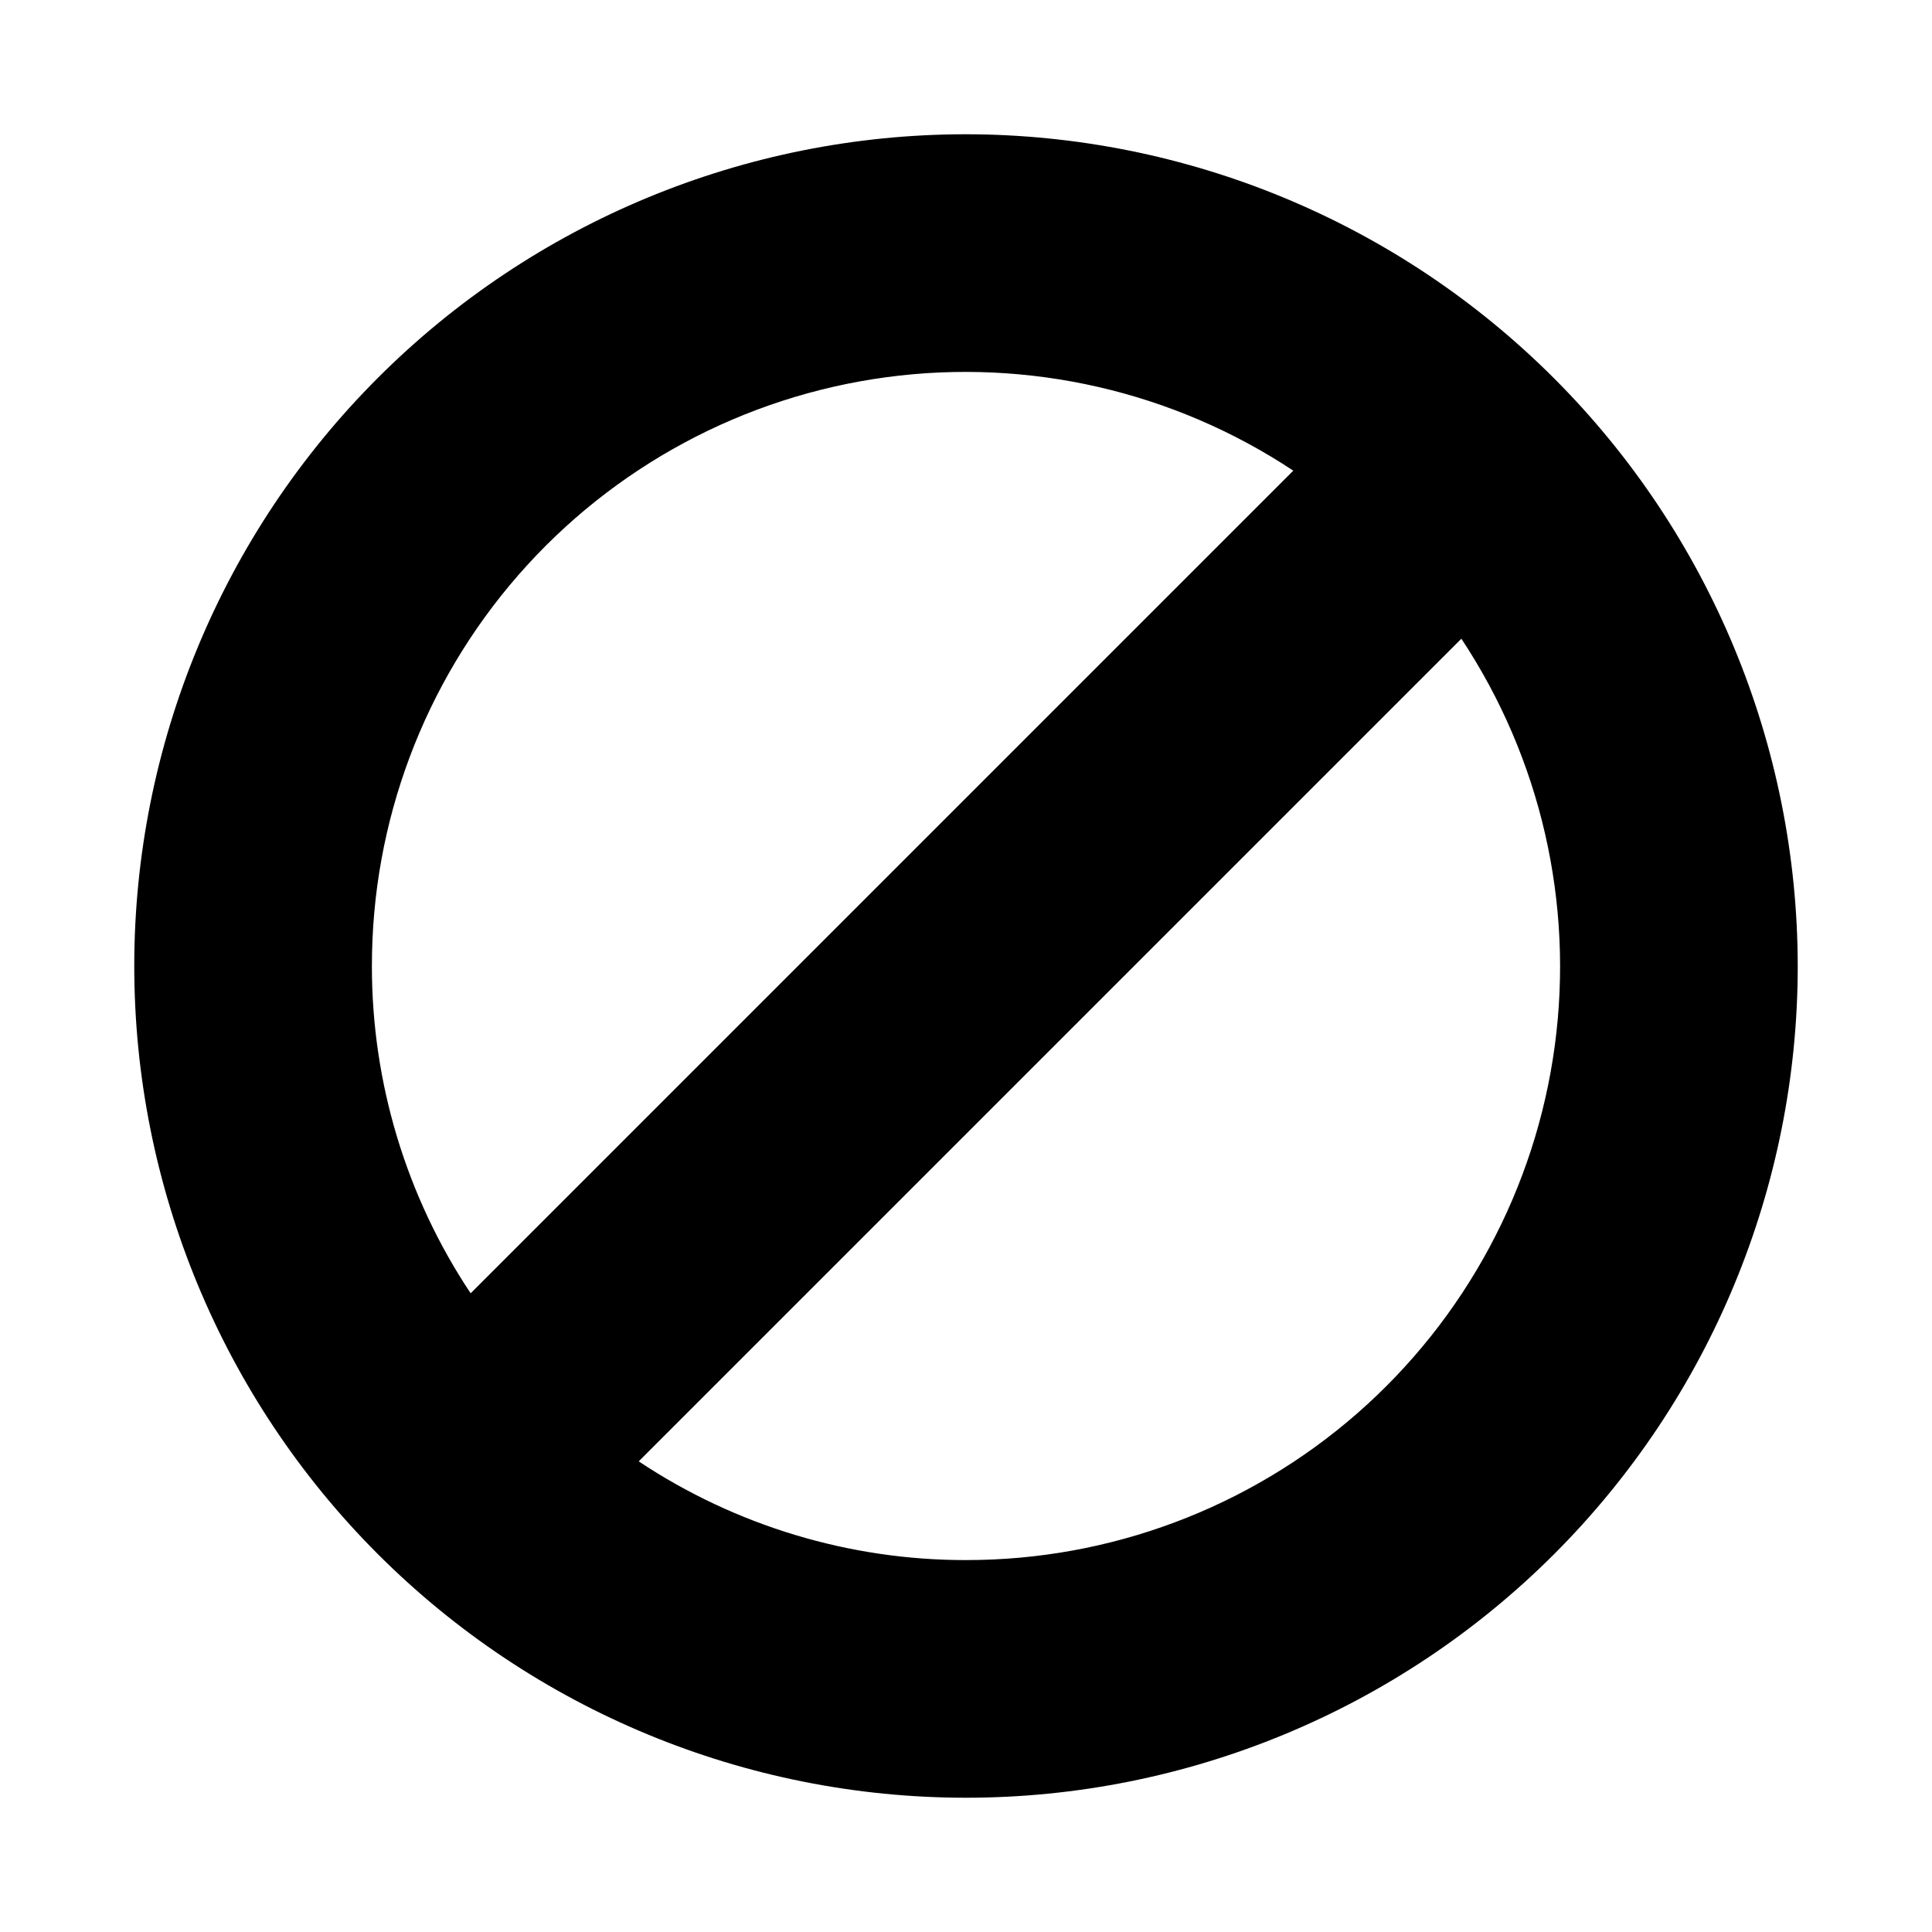
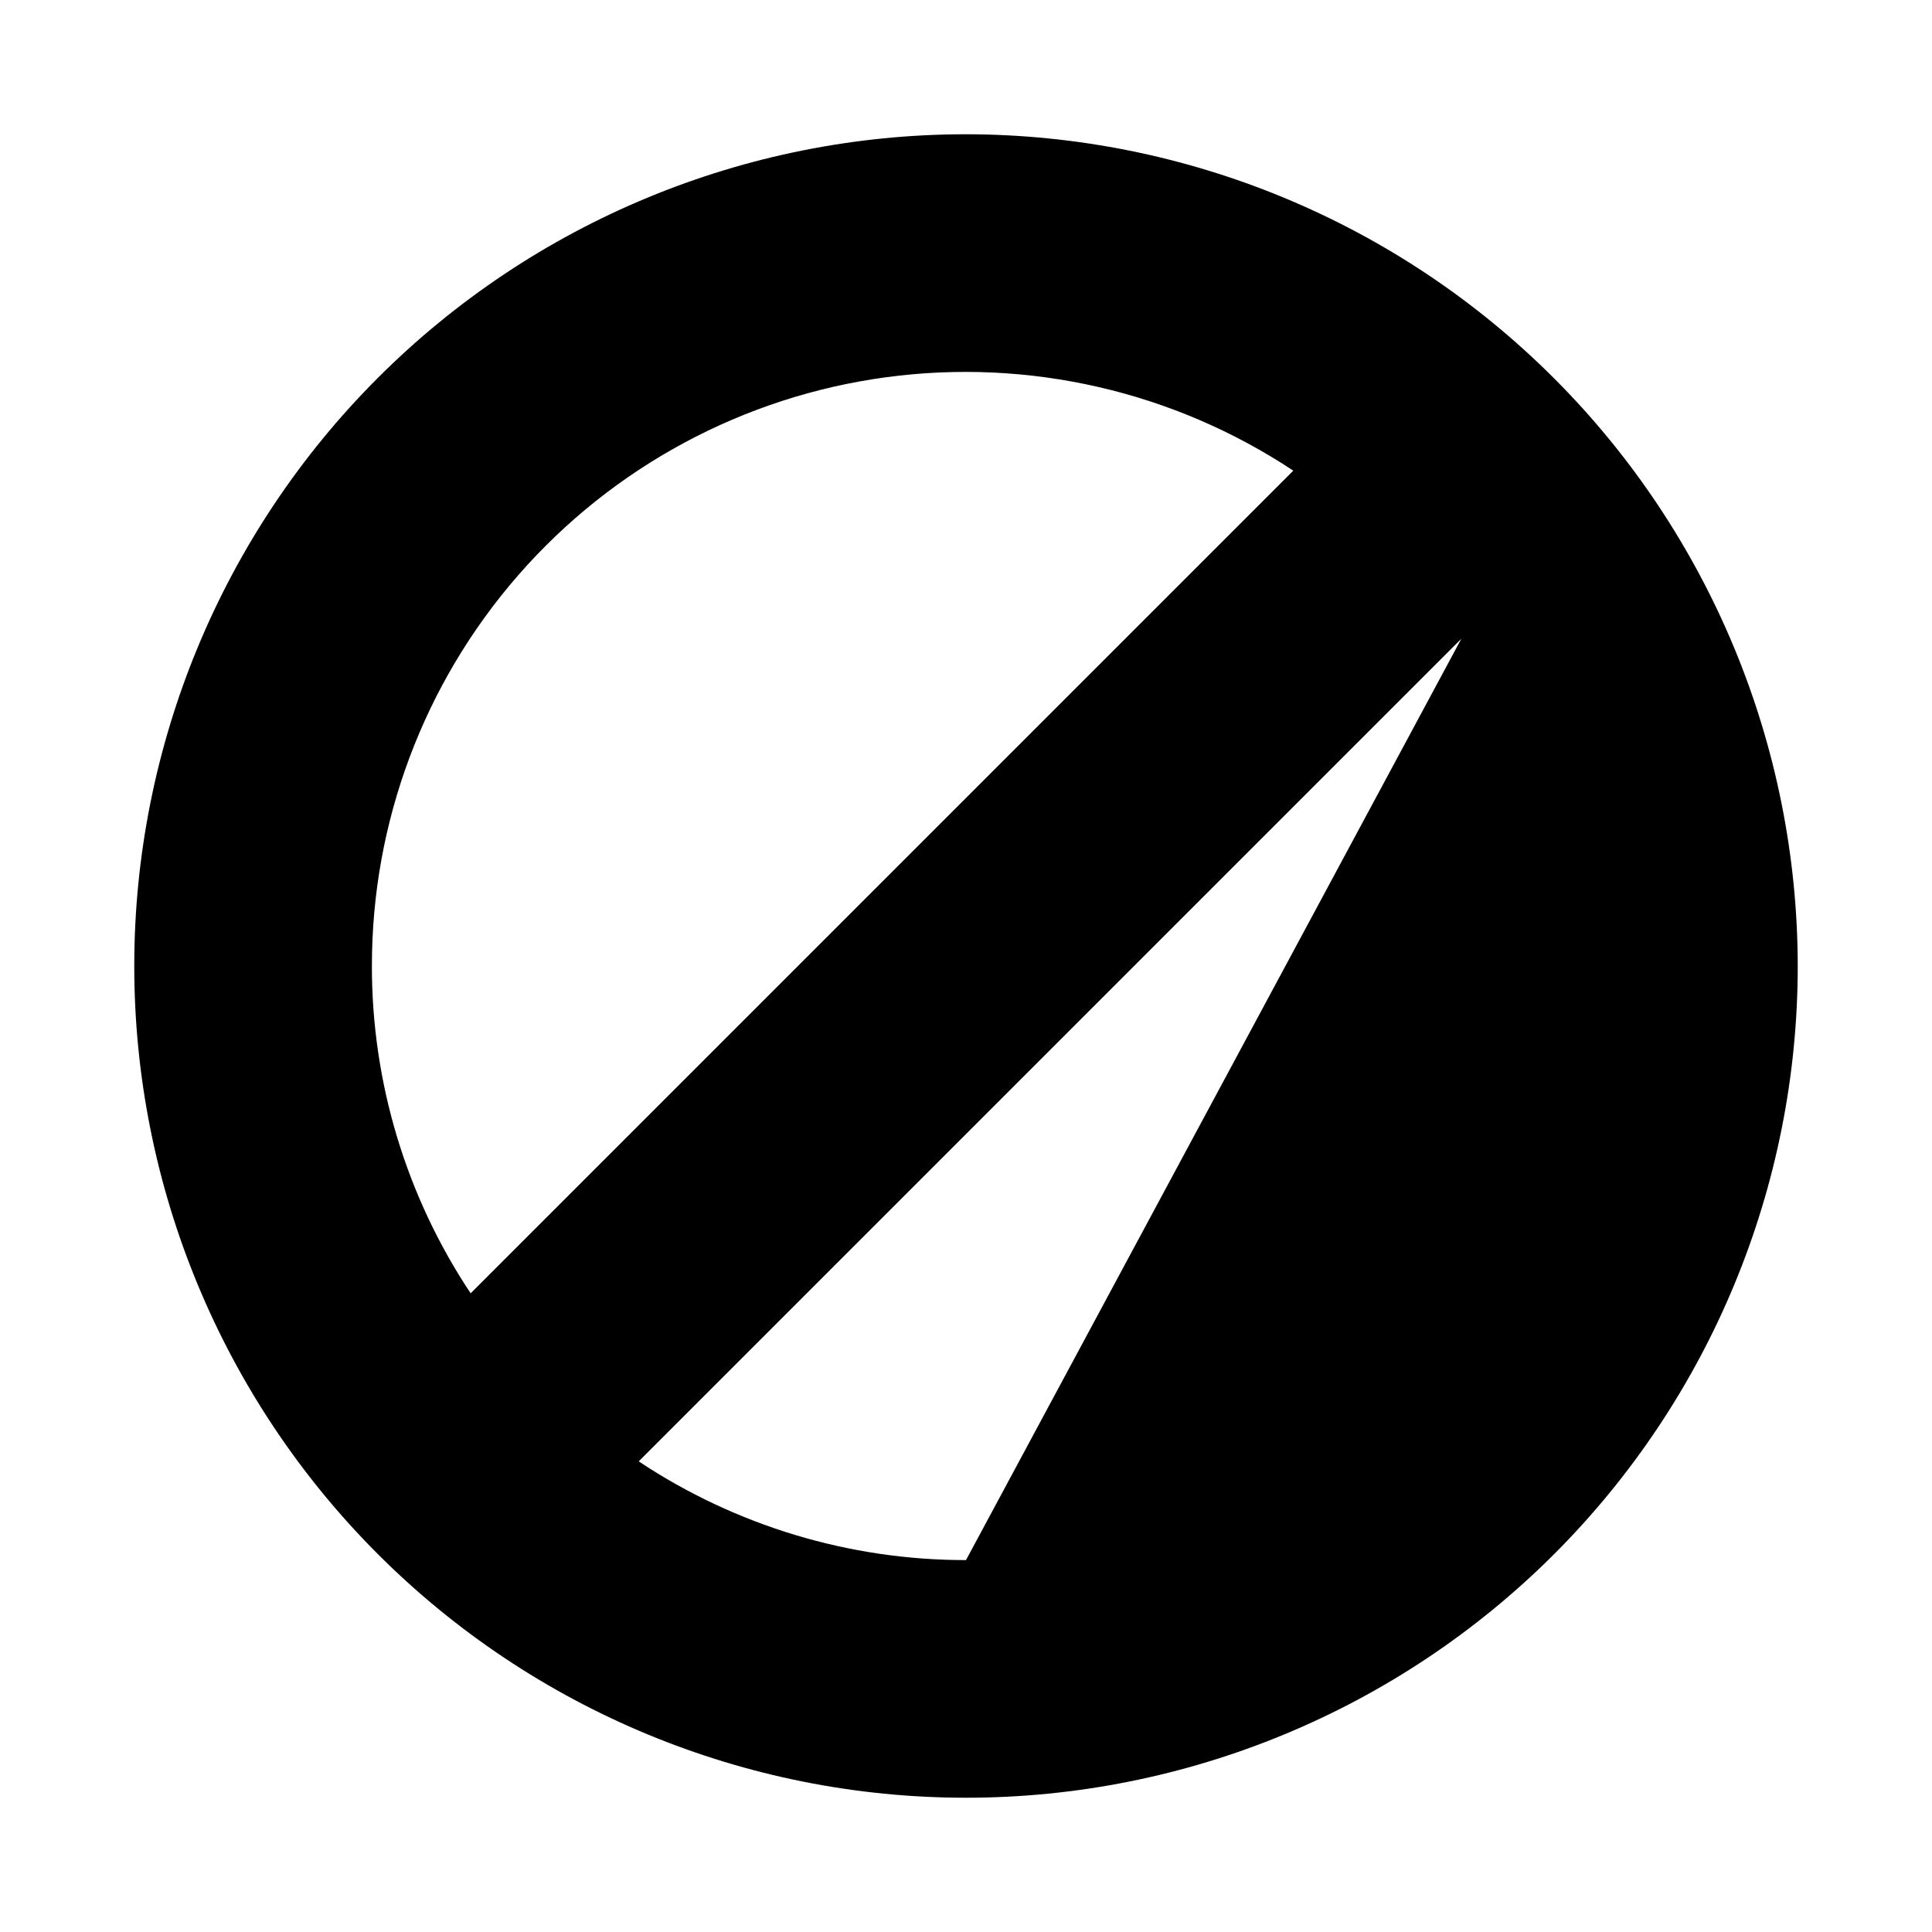
<svg xmlns="http://www.w3.org/2000/svg" fill="#000000" width="800px" height="800px" version="1.1" viewBox="144 144 512 512">
-   <path d="m400 179.58c-58.461 0-114.52 23.223-155.86 64.559s-64.559 97.398-64.559 155.86c0 58.457 23.223 114.52 64.559 155.86 41.336 41.336 97.398 64.559 155.86 64.559 58.457 0 114.52-23.223 155.86-64.559 41.336-41.336 64.559-97.398 64.559-155.86-0.062-58.441-23.305-114.47-64.625-155.79-41.324-41.324-97.352-64.566-155.79-64.629zm-157.44 220.42c-0.035-38.109 13.766-74.934 38.836-103.63 25.07-28.699 59.707-47.32 97.477-52.402 37.766-5.086 76.094 3.715 107.86 24.762l-218.01 218.01c-17.086-25.699-26.188-55.875-26.168-86.734zm157.44 157.44c-30.859 0.023-61.035-9.082-86.734-26.164l218.01-218.01c21.047 31.766 29.844 70.094 24.758 107.86-5.082 37.766-23.703 72.402-52.402 97.473-28.699 25.07-65.523 38.871-103.63 38.836z" />
+   <path d="m400 179.58c-58.461 0-114.52 23.223-155.86 64.559s-64.559 97.398-64.559 155.86c0 58.457 23.223 114.52 64.559 155.86 41.336 41.336 97.398 64.559 155.86 64.559 58.457 0 114.52-23.223 155.86-64.559 41.336-41.336 64.559-97.398 64.559-155.86-0.062-58.441-23.305-114.47-64.625-155.79-41.324-41.324-97.352-64.566-155.79-64.629zm-157.44 220.42c-0.035-38.109 13.766-74.934 38.836-103.63 25.07-28.699 59.707-47.32 97.477-52.402 37.766-5.086 76.094 3.715 107.86 24.762l-218.01 218.01c-17.086-25.699-26.188-55.875-26.168-86.734zm157.44 157.44c-30.859 0.023-61.035-9.082-86.734-26.164l218.01-218.01z" />
</svg>